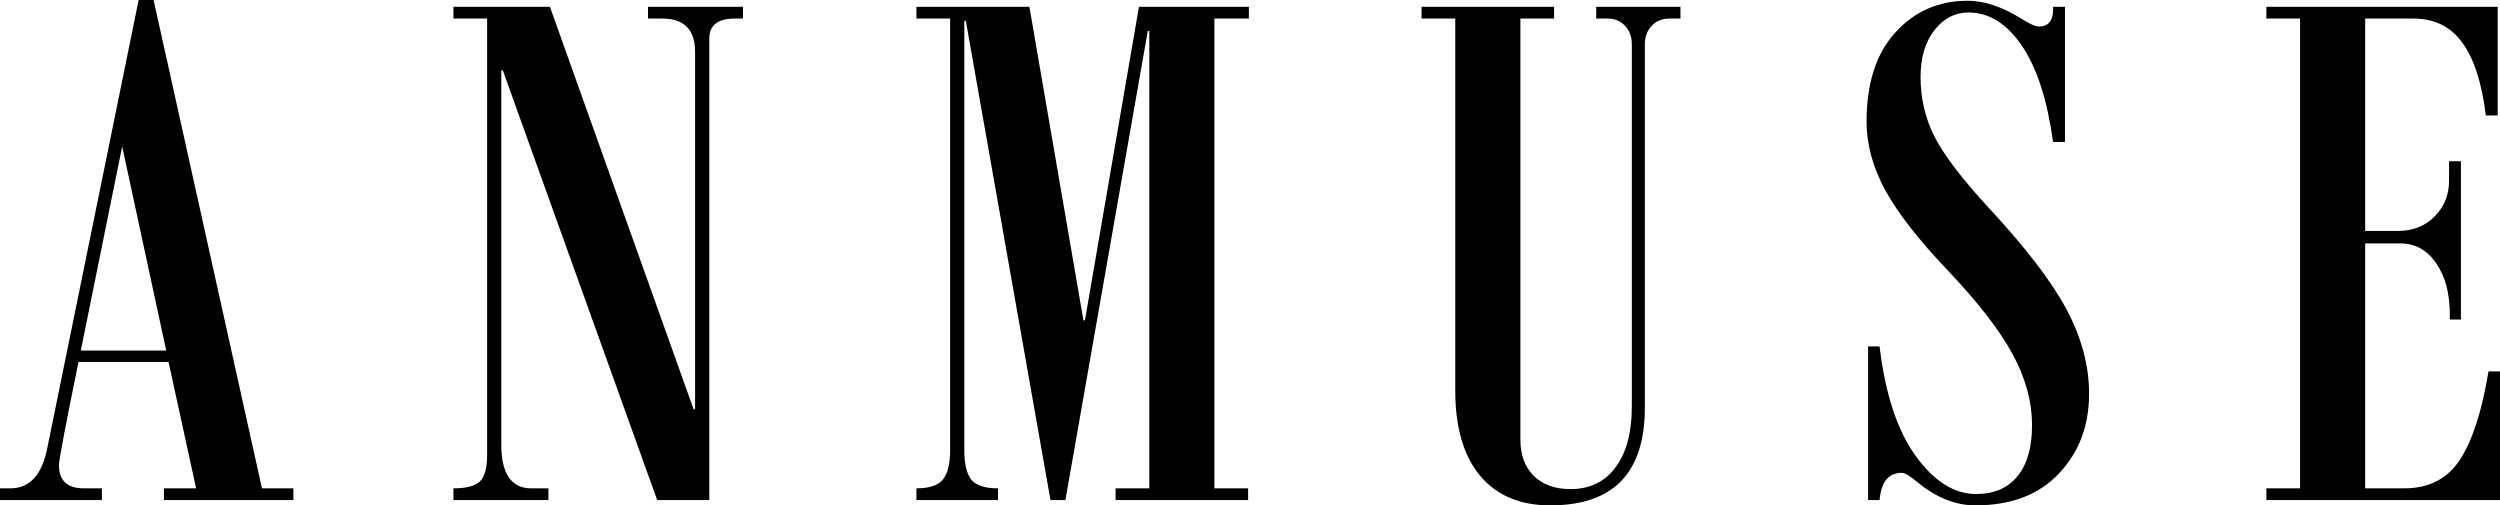
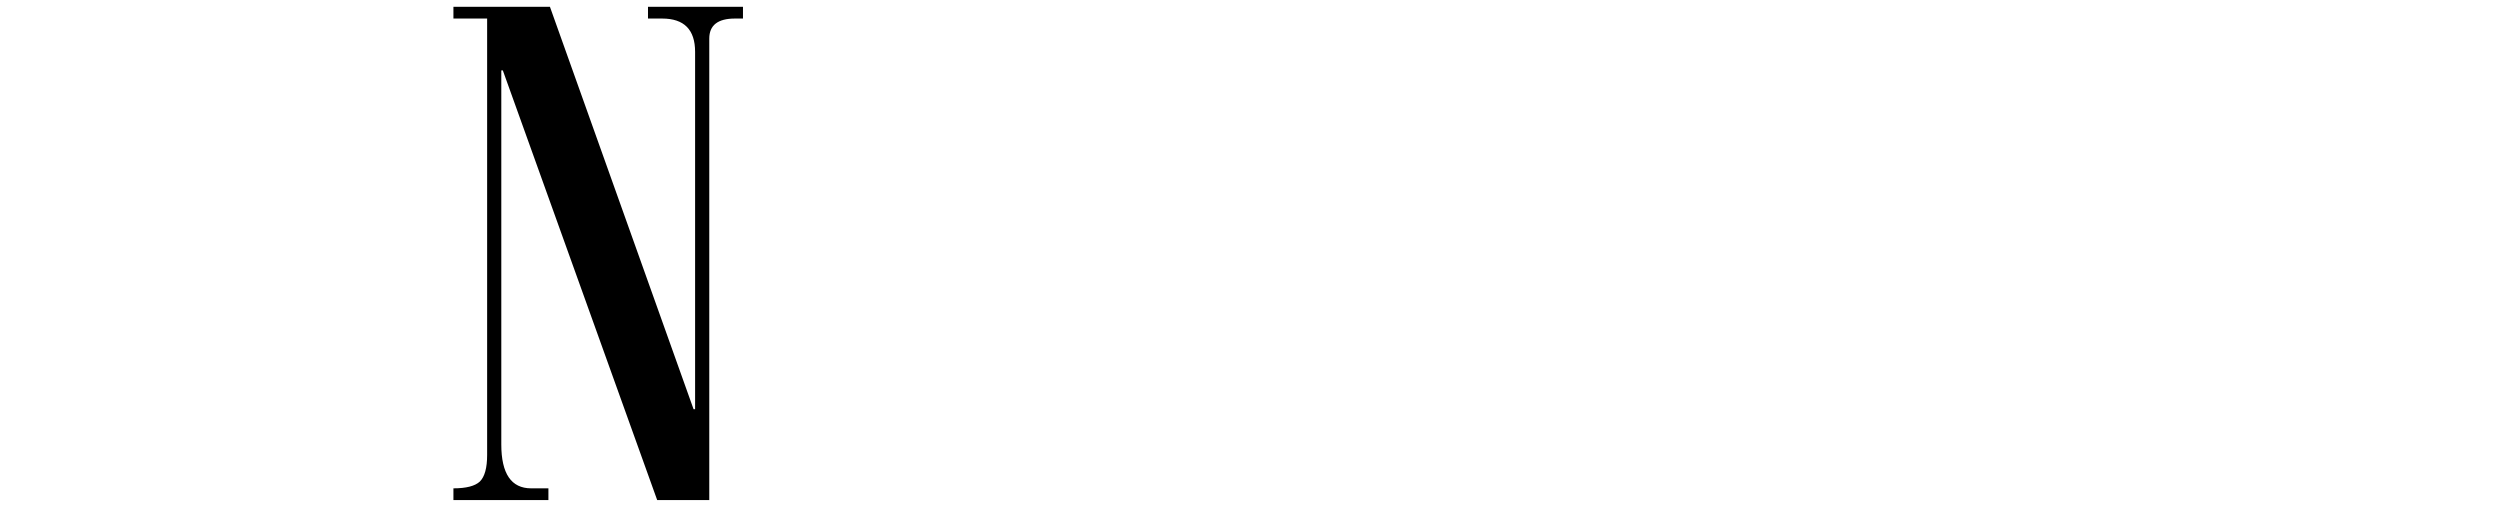
<svg xmlns="http://www.w3.org/2000/svg" width="930" height="188" viewBox="0 0 930 188" fill="none">
-   <path d="M109.137 186.028H60.98V181.663H72.948L62.69 134.628H29.208C24.363 158.286 21.941 171.101 21.941 173.073C21.941 178.8 25.028 181.663 31.202 181.663H37.899V186.028H0V181.663H3.847C10.971 181.663 15.53 176.781 17.525 167.017L51.576 0H57.133L97.454 181.663H109.137V186.028ZM61.835 130.403L45.45 54.499L30.062 130.403H61.835Z" fill="black" />
  <path d="M276.387 6.9H273.395C267.031 6.9 263.849 9.388 263.849 14.364V186.028H244.472L187.054 26.193H186.484V165.327C186.484 176.218 190.189 181.663 197.598 181.663H204.009V186.028H168.675V181.663C173.424 181.663 176.701 180.818 178.506 179.128C180.31 177.344 181.213 174.058 181.213 169.27V6.9H168.675V2.535H204.579L258.008 152.231H258.577V19.293C258.577 11.031 254.493 6.9 246.325 6.9H241.053V2.535H276.387V6.9Z" fill="black" />
-   <path d="M464.581 6.9H451.758V181.663H464.296V186.028H414.999V181.663H427.537V11.548H426.967L396.335 186.028H390.778L359.291 7.745H358.721V167.299C358.721 172.65 359.624 176.406 361.428 178.565C363.233 180.63 366.51 181.663 371.259 181.663V186.028H340.912V181.663C345.566 181.663 348.795 180.63 350.6 178.565C352.5 176.406 353.45 172.65 353.45 167.299V6.9H340.912V2.535H382.942L403.031 119.137H403.601L423.69 2.535H464.581V6.9Z" fill="black" />
-   <path d="M625.135 6.9H621.003C618.249 6.9 616.016 7.839 614.307 9.717C612.692 11.501 611.885 13.754 611.885 16.476V151.667C611.885 163.778 608.94 172.885 603.051 178.987C597.162 184.996 588.376 188 576.693 188C565.485 188 556.794 184.339 550.62 177.016C544.446 169.599 541.359 159.037 541.359 145.33V6.9H528.821V2.535H578.118V6.9H565.58V163.497C565.58 169.223 567.242 173.73 570.566 177.016C573.891 180.302 578.45 181.945 584.244 181.945C591.368 181.945 596.925 179.269 600.914 173.918C604.998 168.566 607.04 160.962 607.04 151.104V16.476C607.04 13.66 606.186 11.36 604.476 9.576C602.861 7.792 600.676 6.9 597.922 6.9H593.79V2.535H625.135V6.9Z" fill="black" />
-   <path d="M763.747 52.809C761.563 37.037 757.668 25.067 752.064 16.899C746.46 8.731 739.859 4.647 732.26 4.647C727.226 4.647 722.999 6.853 719.58 11.266C716.16 15.678 714.45 21.452 714.45 28.587C714.45 36.661 716.208 44.125 719.722 50.978C723.236 57.832 729.933 66.61 739.811 77.312C753.679 92.24 763.367 104.914 768.876 115.335C774.385 125.756 777.14 136.13 777.14 146.457C777.14 158.38 773.388 168.285 765.884 176.171C758.476 184.057 748.122 188 734.825 188C727.511 188 720.339 185.137 713.311 179.41C710.556 177.063 708.609 175.889 707.469 175.889C702.53 175.889 699.775 179.269 699.205 186.028H694.931V128.854H699.205C701.295 146.504 705.759 160.07 712.598 169.552C719.437 179.034 726.941 183.775 735.109 183.775C741.758 183.775 746.888 181.569 750.497 177.157C754.106 172.744 755.911 166.454 755.911 158.286C755.911 149.367 753.489 140.495 748.645 131.67C743.896 122.845 735.727 112.331 724.139 100.126C713.691 89.142 706.092 79.378 701.343 70.835C696.688 62.197 694.361 53.701 694.361 45.345C694.361 30.981 697.923 19.903 705.047 12.111C712.171 4.225 721.147 0.282 731.975 0.282C738.054 0.282 744.608 2.441 751.637 6.76C754.866 8.825 757.146 9.858 758.476 9.858C761.99 9.858 763.747 7.745 763.747 3.521V2.535H768.164V52.809H763.747Z" fill="black" />
-   <path d="M930 186.028H843.089V181.663H855.627V6.9H843.089V2.535H929.145V42.951H924.728C923.209 30.653 920.264 21.593 915.895 15.772C911.621 9.858 905.542 6.9 897.658 6.9H879.848V85.903H892.101C897.61 85.903 902.122 84.119 905.637 80.551C909.246 76.984 911.051 72.524 911.051 67.173V59.991H915.467V118.855H911.336V117.166C911.336 109.092 909.626 102.661 906.206 97.873C902.882 92.991 898.465 90.55 892.956 90.55H879.848V181.663H894.381C903.499 181.663 910.386 178.142 915.04 171.101C919.694 164.06 923.256 153.076 925.726 138.148H930V186.028Z" fill="black" />
</svg>